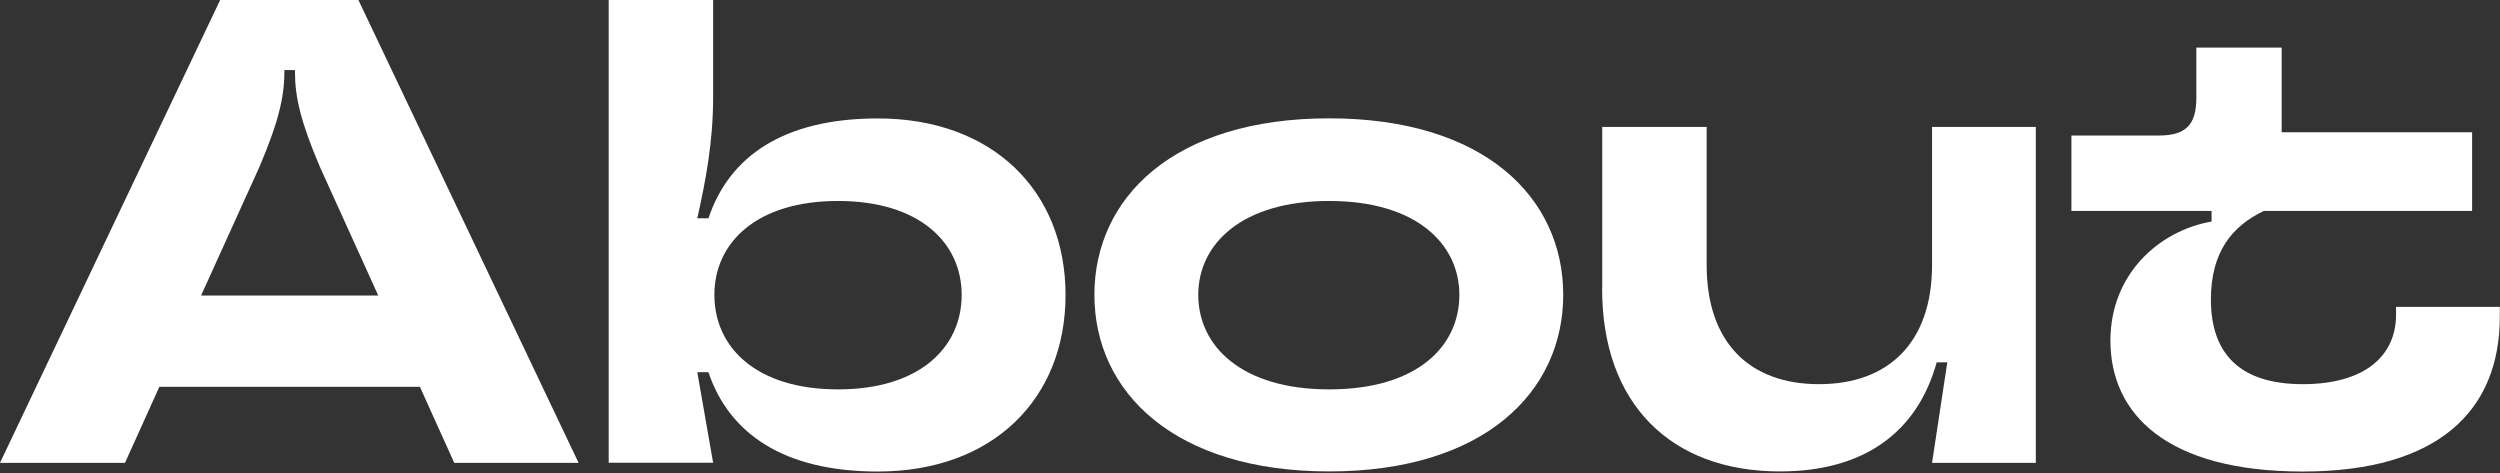
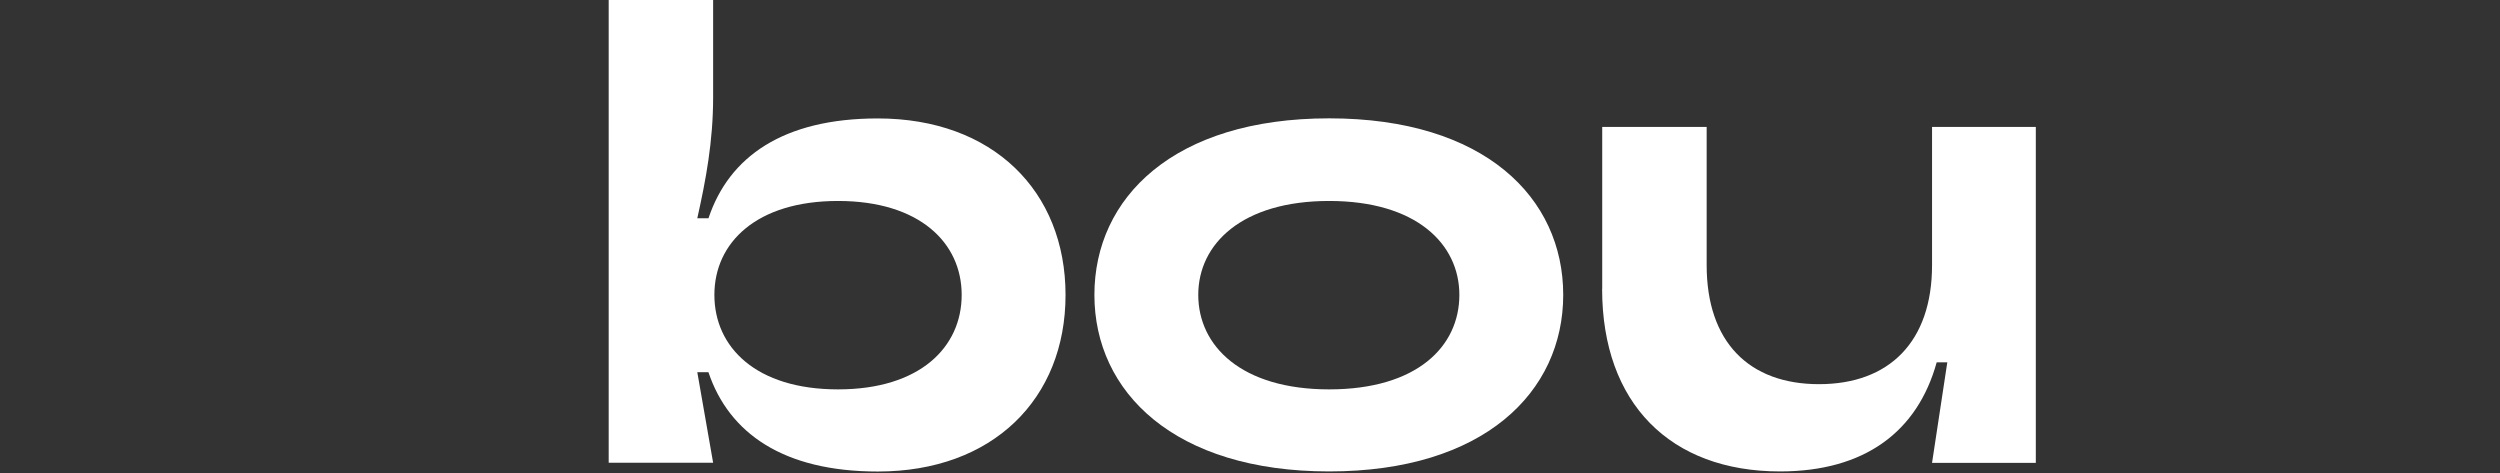
<svg xmlns="http://www.w3.org/2000/svg" width="259" height="49" viewBox="0 0 259 49" fill="none">
  <rect x="0" y="0" width="259" height="49" fill="#333333" stroke="none" />
-   <path d="M47.06 47.95L43.5 40.07H16.51L12.95 47.95H0L22.81 0H37.13L59.94 47.95H47.06ZM20.83 30.62H39.19L33.16 17.33C31.17 12.67 30.56 10.07 30.56 7.47V7.26H29.46V7.47C29.46 10.07 28.84 12.68 26.86 17.33L20.83 30.62Z" fill="white" />
  <path d="M73.4 38.56H72.24L73.88 47.94H63.06V0H73.88V10.07C73.88 14.66 73.13 18.63 72.24 22.61H73.4C75.52 16.24 81.14 12.27 90.94 12.27C102.86 12.27 110.39 19.8 110.39 30.56C110.39 41.32 102.86 48.85 90.94 48.85C81.15 48.85 75.53 44.88 73.4 38.58V38.56ZM99.63 30.55C99.63 25.14 95.25 20.82 86.82 20.82C78.39 20.82 74.01 25.13 74.01 30.55C74.01 35.97 78.32 40.34 86.82 40.34C95.32 40.34 99.63 35.96 99.63 30.55Z" fill="white" />
  <path d="M113.38 30.55C113.38 20.48 121.6 12.26 137.7 12.26C153.8 12.26 161.95 20.48 161.95 30.55C161.95 40.62 153.73 48.84 137.7 48.84C121.67 48.84 113.38 40.62 113.38 30.55ZM151.19 30.55C151.19 25.28 146.74 20.82 137.7 20.82C128.66 20.82 124.14 25.27 124.14 30.55C124.14 35.83 128.59 40.34 137.7 40.34C146.81 40.34 151.19 35.89 151.19 30.55Z" fill="white" />
  <path d="M165.99 29.93V13.15H176.81V27.47C176.81 35.42 181.19 39.8 188.45 39.8C195.71 39.8 200.16 35.42 200.16 27.47V13.15H210.91V47.95H200.16L201.74 37.54H200.64C198.65 44.73 193.17 48.84 184.41 48.84C173.04 48.84 165.98 41.78 165.98 29.93H165.99Z" fill="white" />
-   <path d="M218.64 35.28C218.64 28.43 223.64 23.91 229.12 22.95V21.85H214.6V14.04H223.64C226.45 14.04 227.54 12.94 227.54 10.14V4.93H236.38V13.7H256.11V21.85H234.53C231.24 23.43 229.05 26.1 229.05 31.03C229.05 36.72 232.13 39.8 238.57 39.8C245.01 39.8 248.23 36.85 248.23 32.61V31.79H258.98V32.82C258.98 42.48 252.68 48.85 238.57 48.85C224.46 48.85 218.64 42.89 218.64 35.29V35.28Z" fill="white" />
</svg>